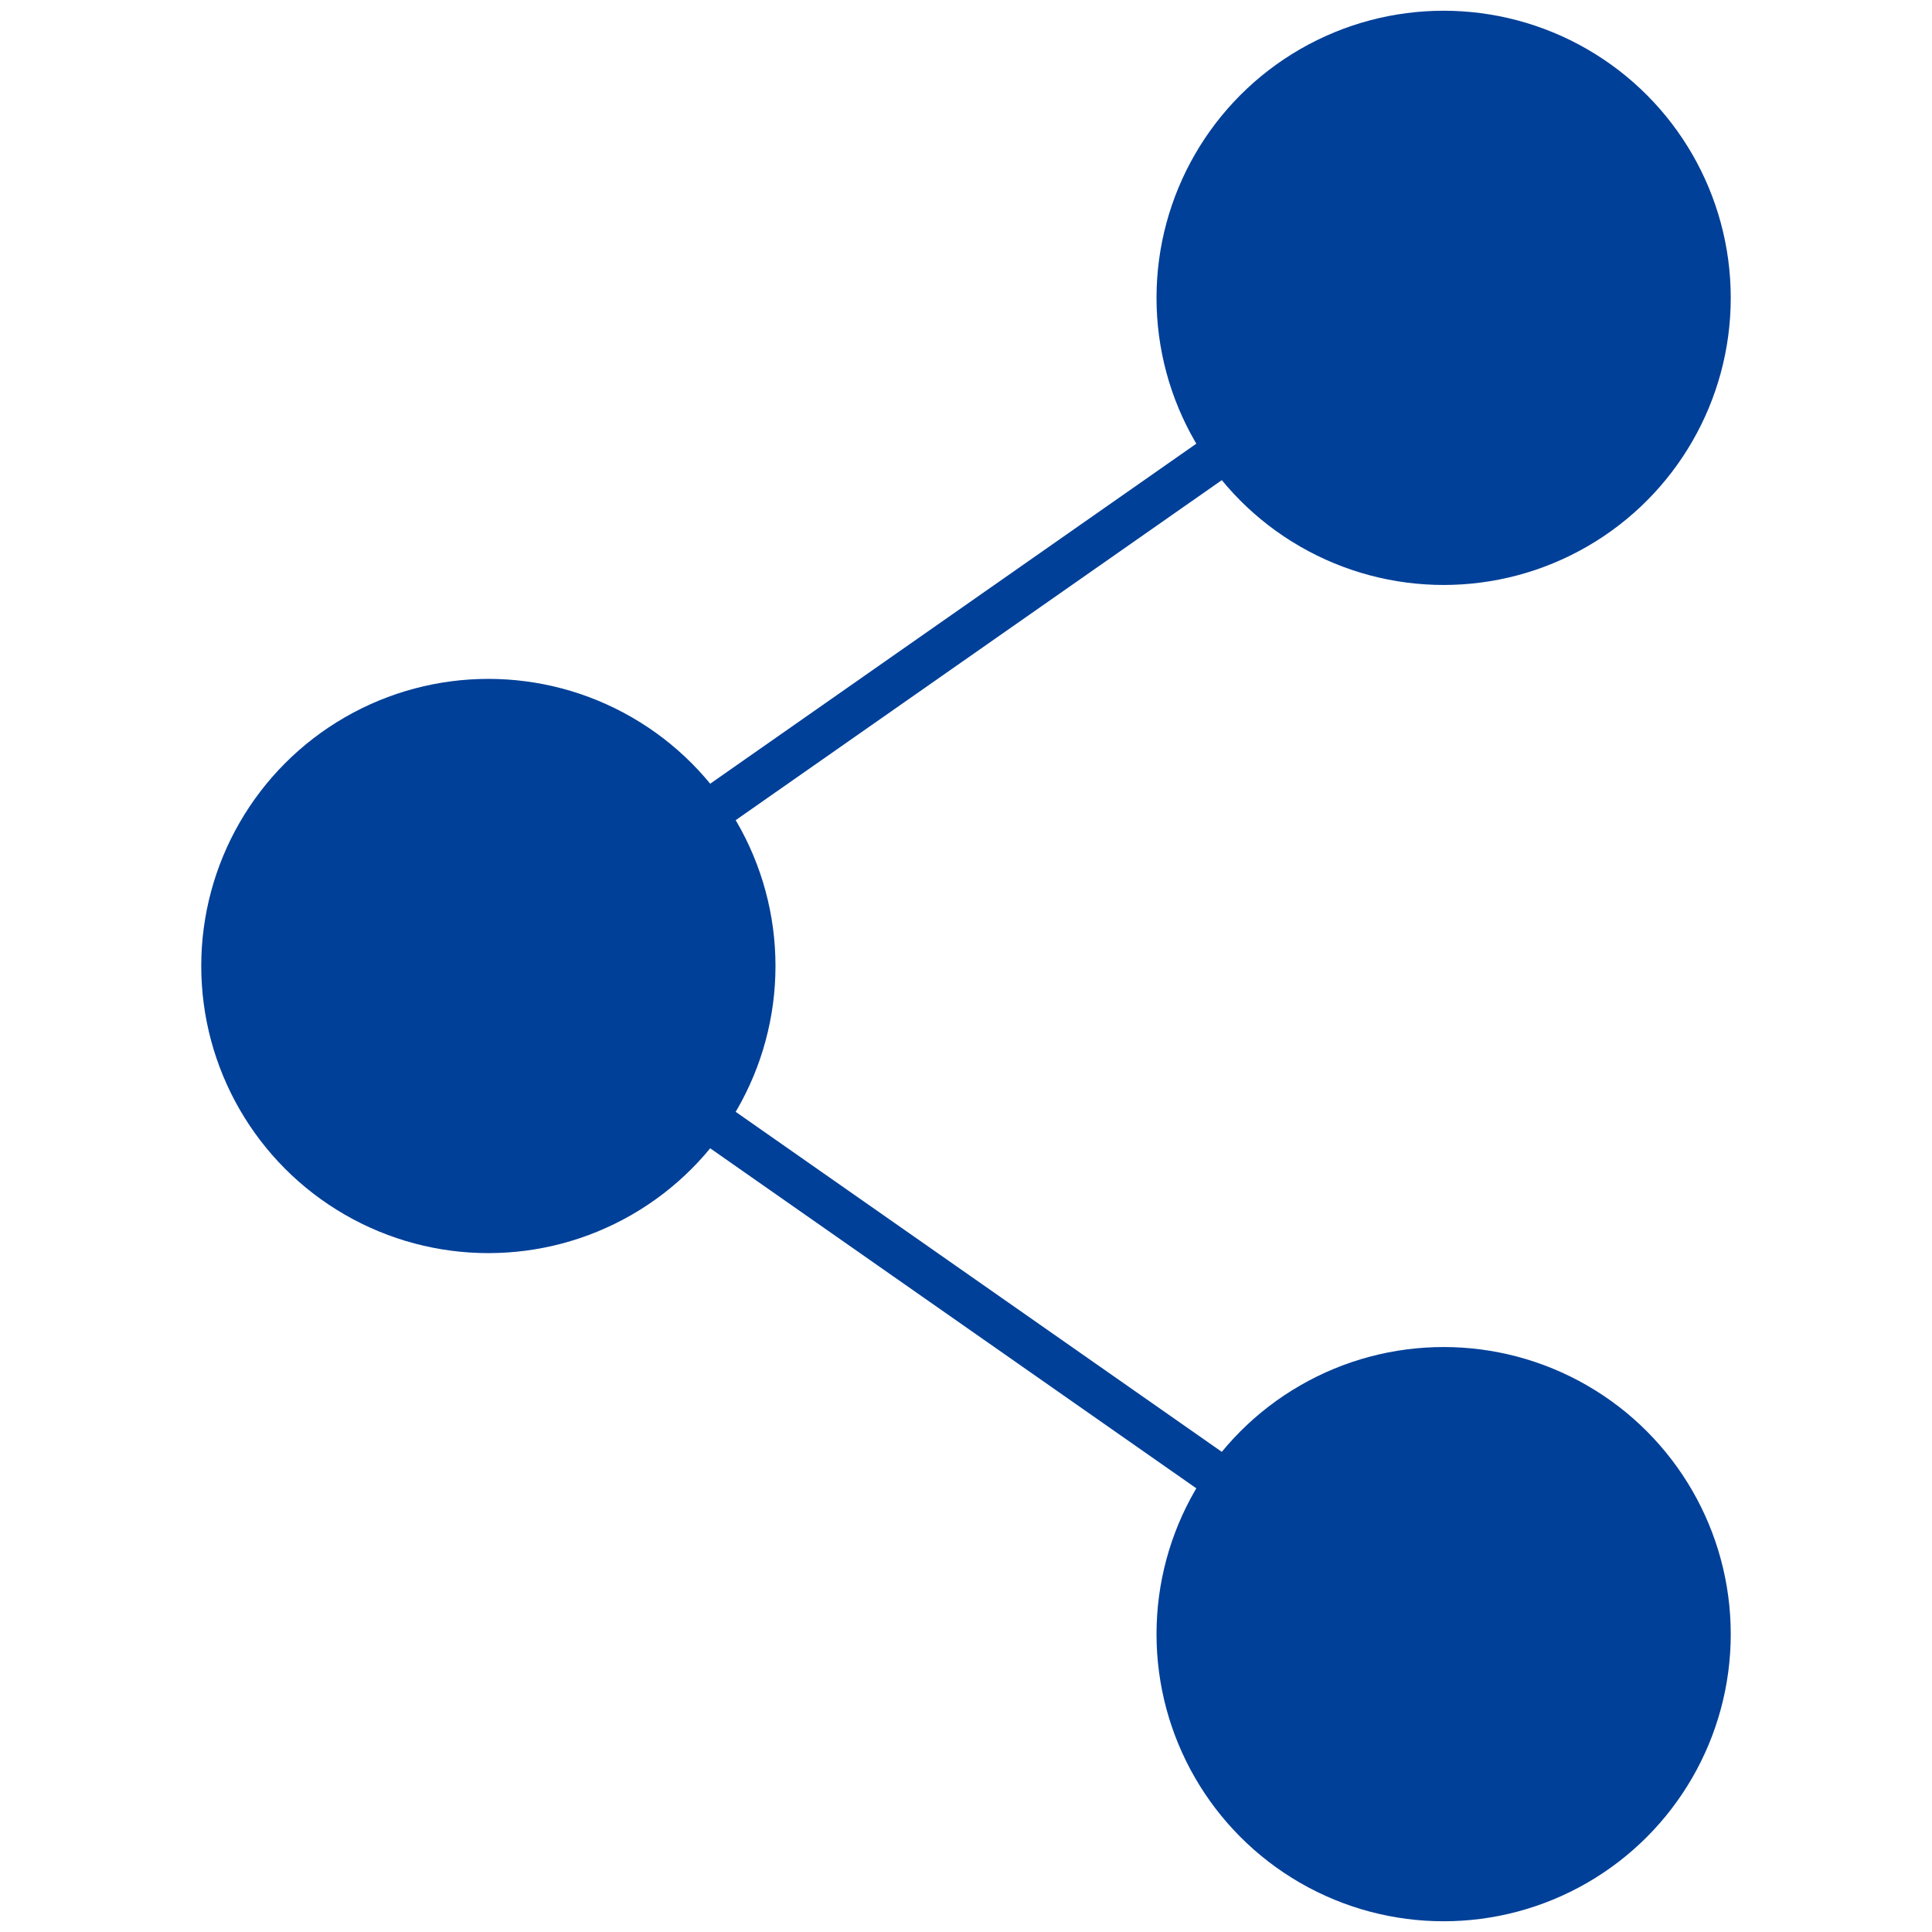
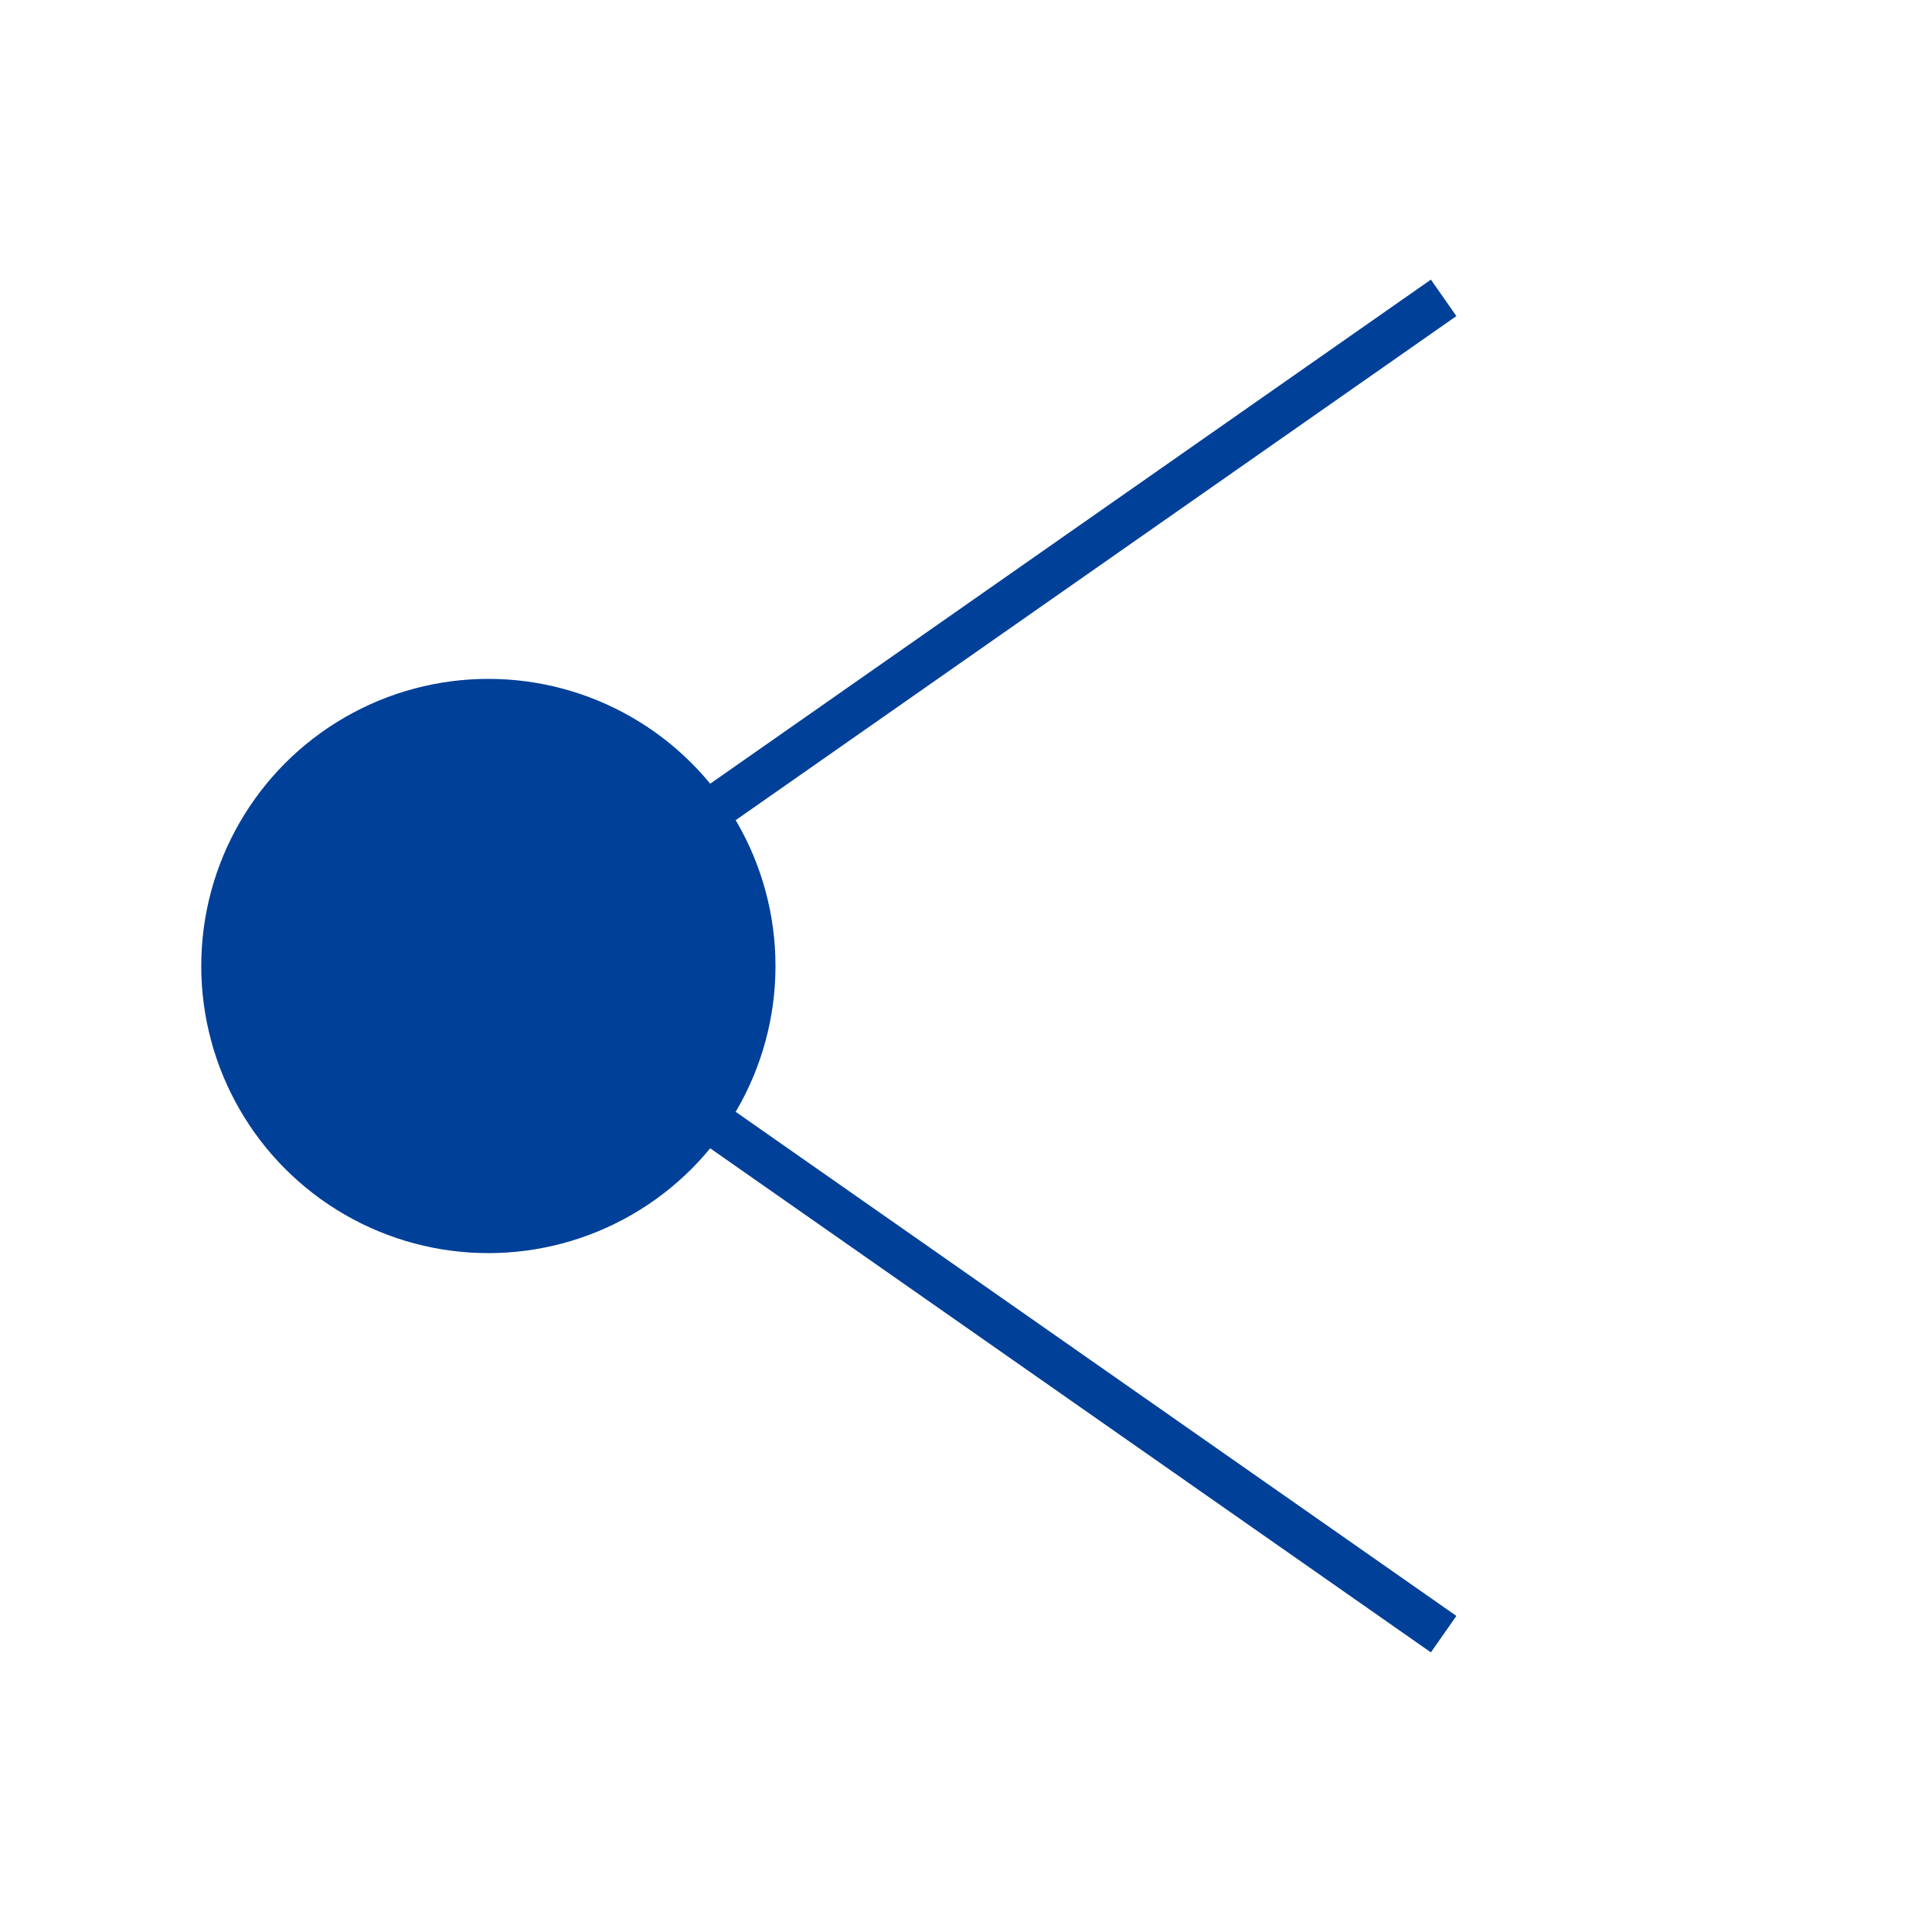
<svg xmlns="http://www.w3.org/2000/svg" version="1.1" id="レイヤー_1" x="0px" y="0px" viewBox="0 0 72 72" style="enable-background:new 0 0 72 72;" xml:space="preserve">
  <style type="text/css">
	.st0{fill:#004098;}
	.st1{fill:none;stroke:#004098;stroke-width:1.658;stroke-miterlimit:10;}
</style>
  <g>
-     <circle class="st0" cx="53.8" cy="60.9" r="10.7" />
-     <circle class="st0" cx="53.8" cy="11.1" r="10.7" />
    <circle class="st0" cx="18.2" cy="36" r="10.7" />
    <polyline class="st1" points="53.8,11.1 18.2,36 53.8,60.9  " />
  </g>
  <g>
</g>
  <g>
</g>
  <g>
</g>
  <g>
</g>
  <g>
</g>
  <g>
</g>
  <g>
</g>
  <g>
</g>
  <g>
</g>
  <g>
</g>
  <g>
</g>
  <g>
</g>
  <g>
</g>
  <g>
</g>
  <g>
</g>
</svg>